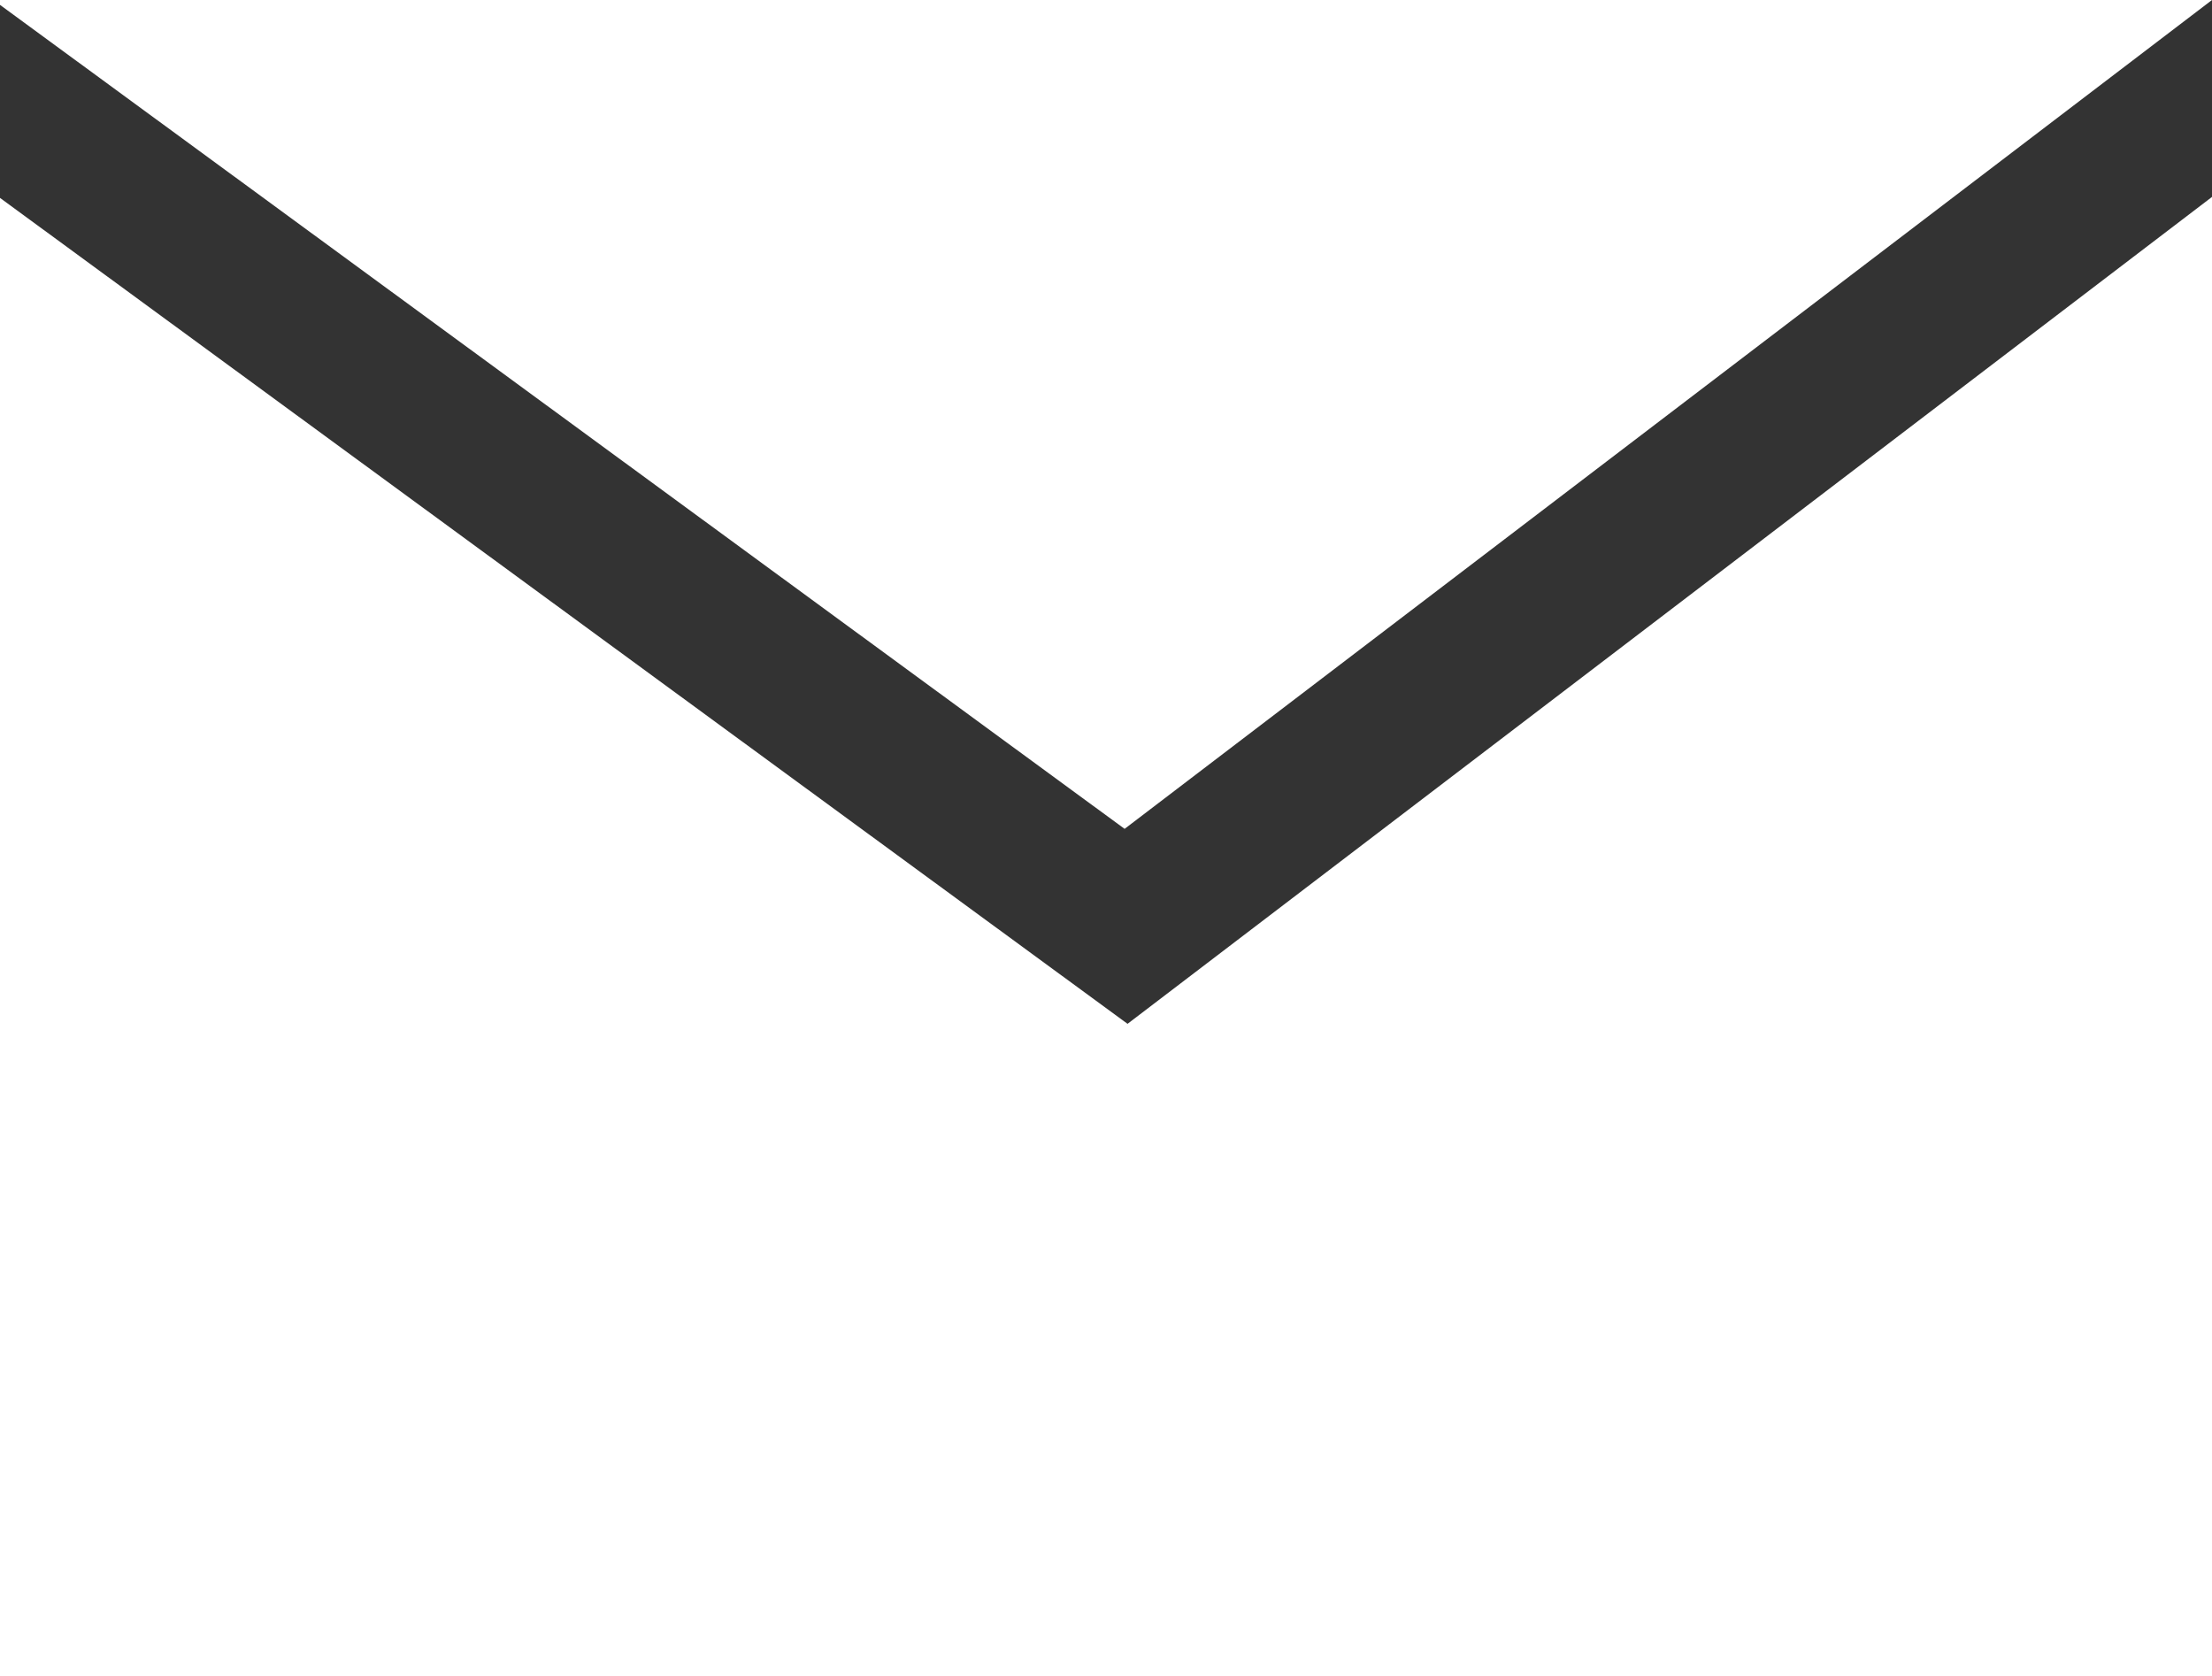
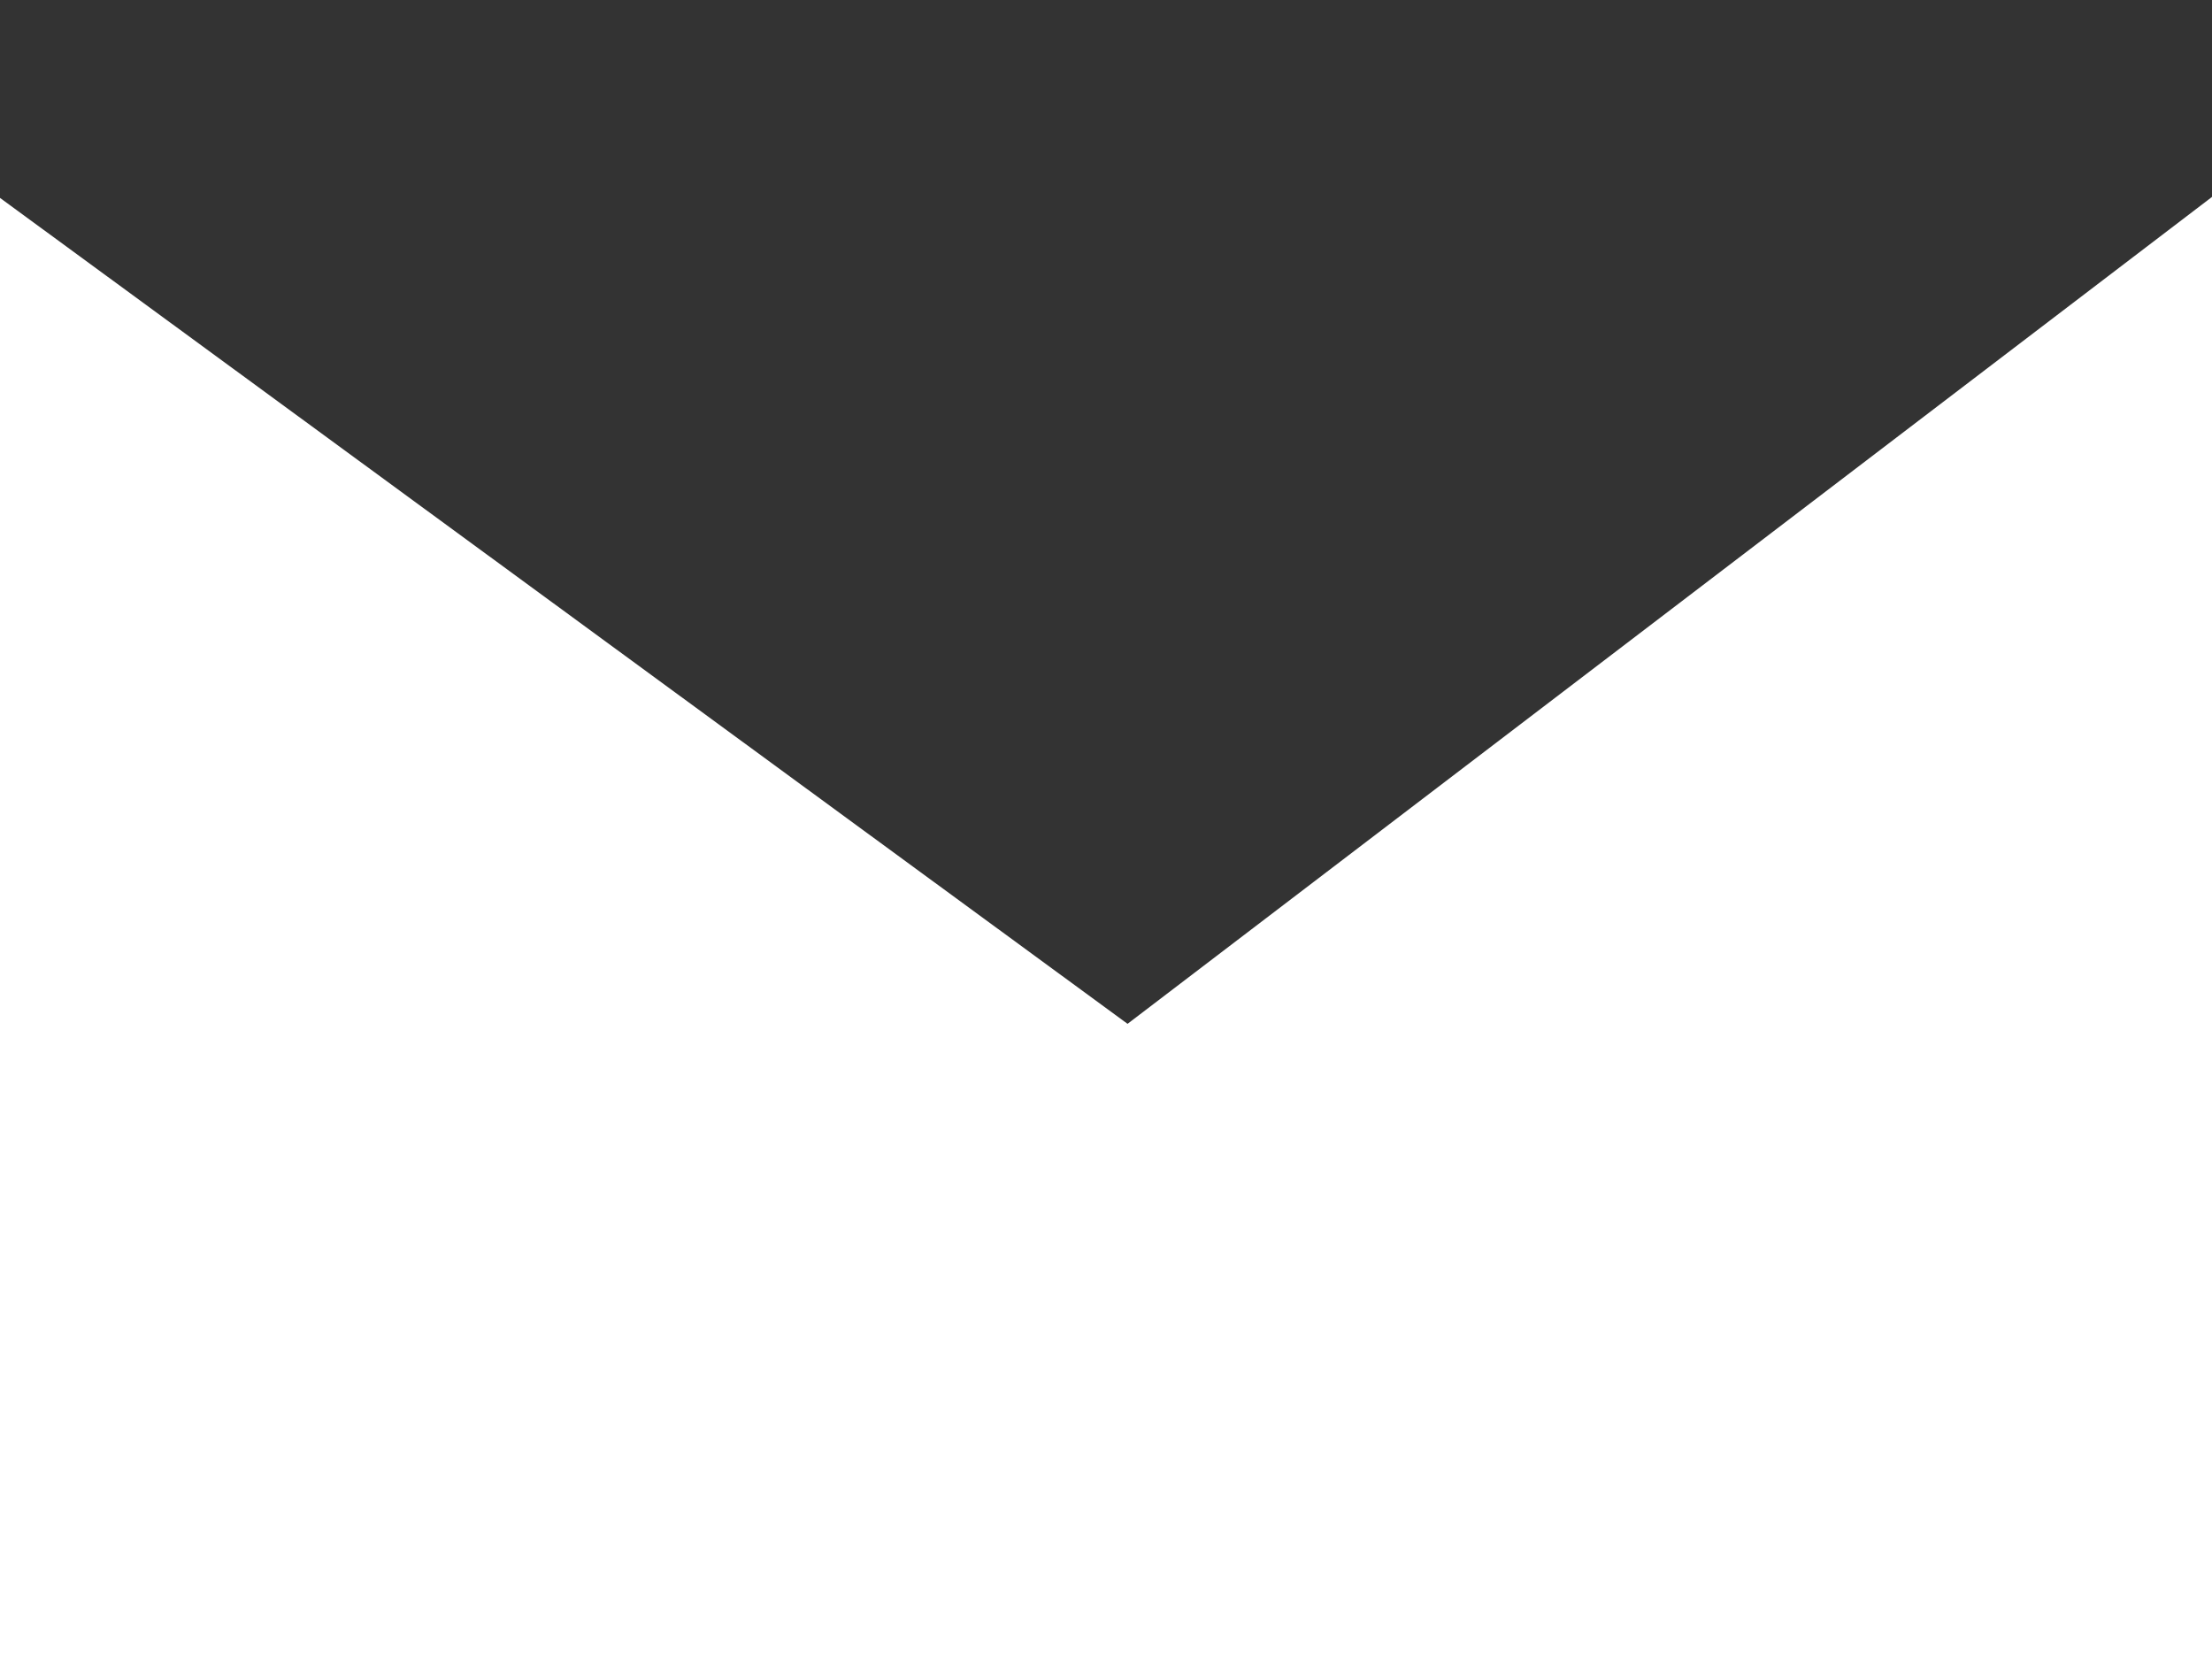
<svg xmlns="http://www.w3.org/2000/svg" id="b" data-name="レイヤー 2" viewBox="0 0 22.58 17.11">
  <rect x="0" y="0" width="22.58" height="17.11" fill="#333333" stroke="none" />
  <g id="c" data-name="レイヤー 1">
    <g>
-       <polygon points="11.48 8.46 22.58 0 22.58 0 0 0 0 .05 11.48 8.46" style="fill: #fff;" />
      <polygon points="11.51 10.45 0 2.02 0 17.11 22.58 17.11 22.58 2.01 11.51 10.45" style="fill: #fff;" />
    </g>
  </g>
</svg>